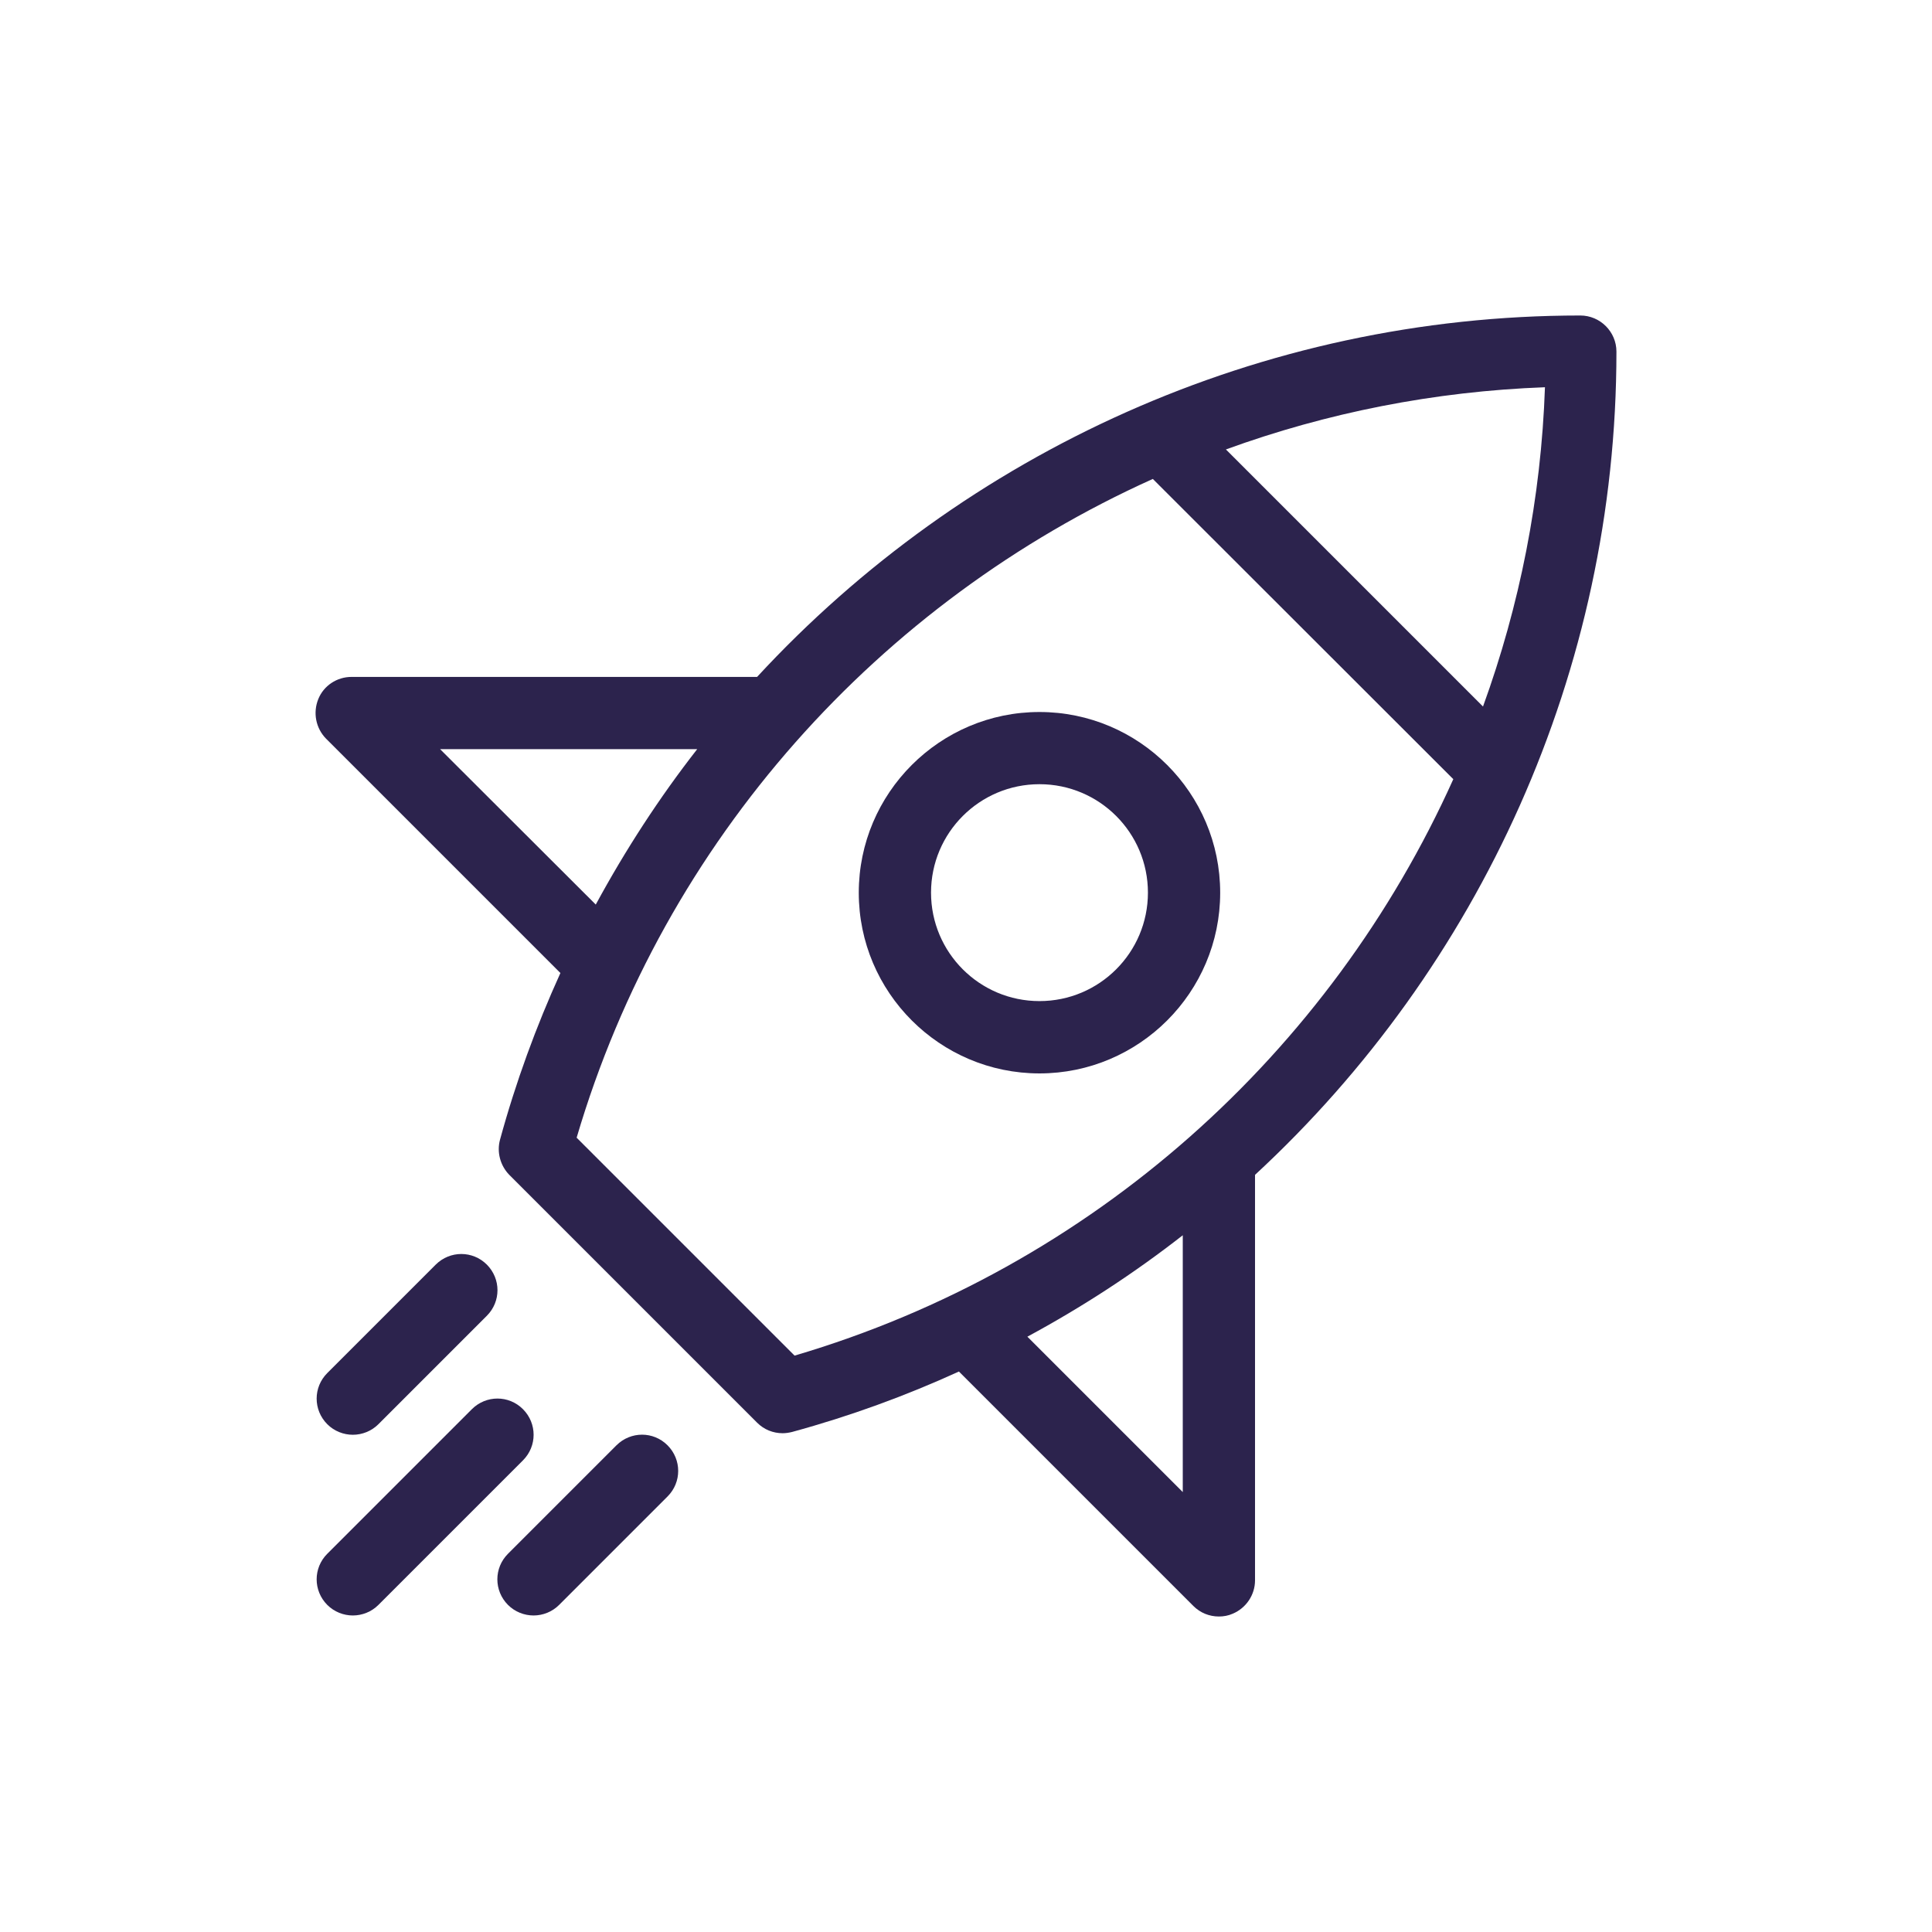
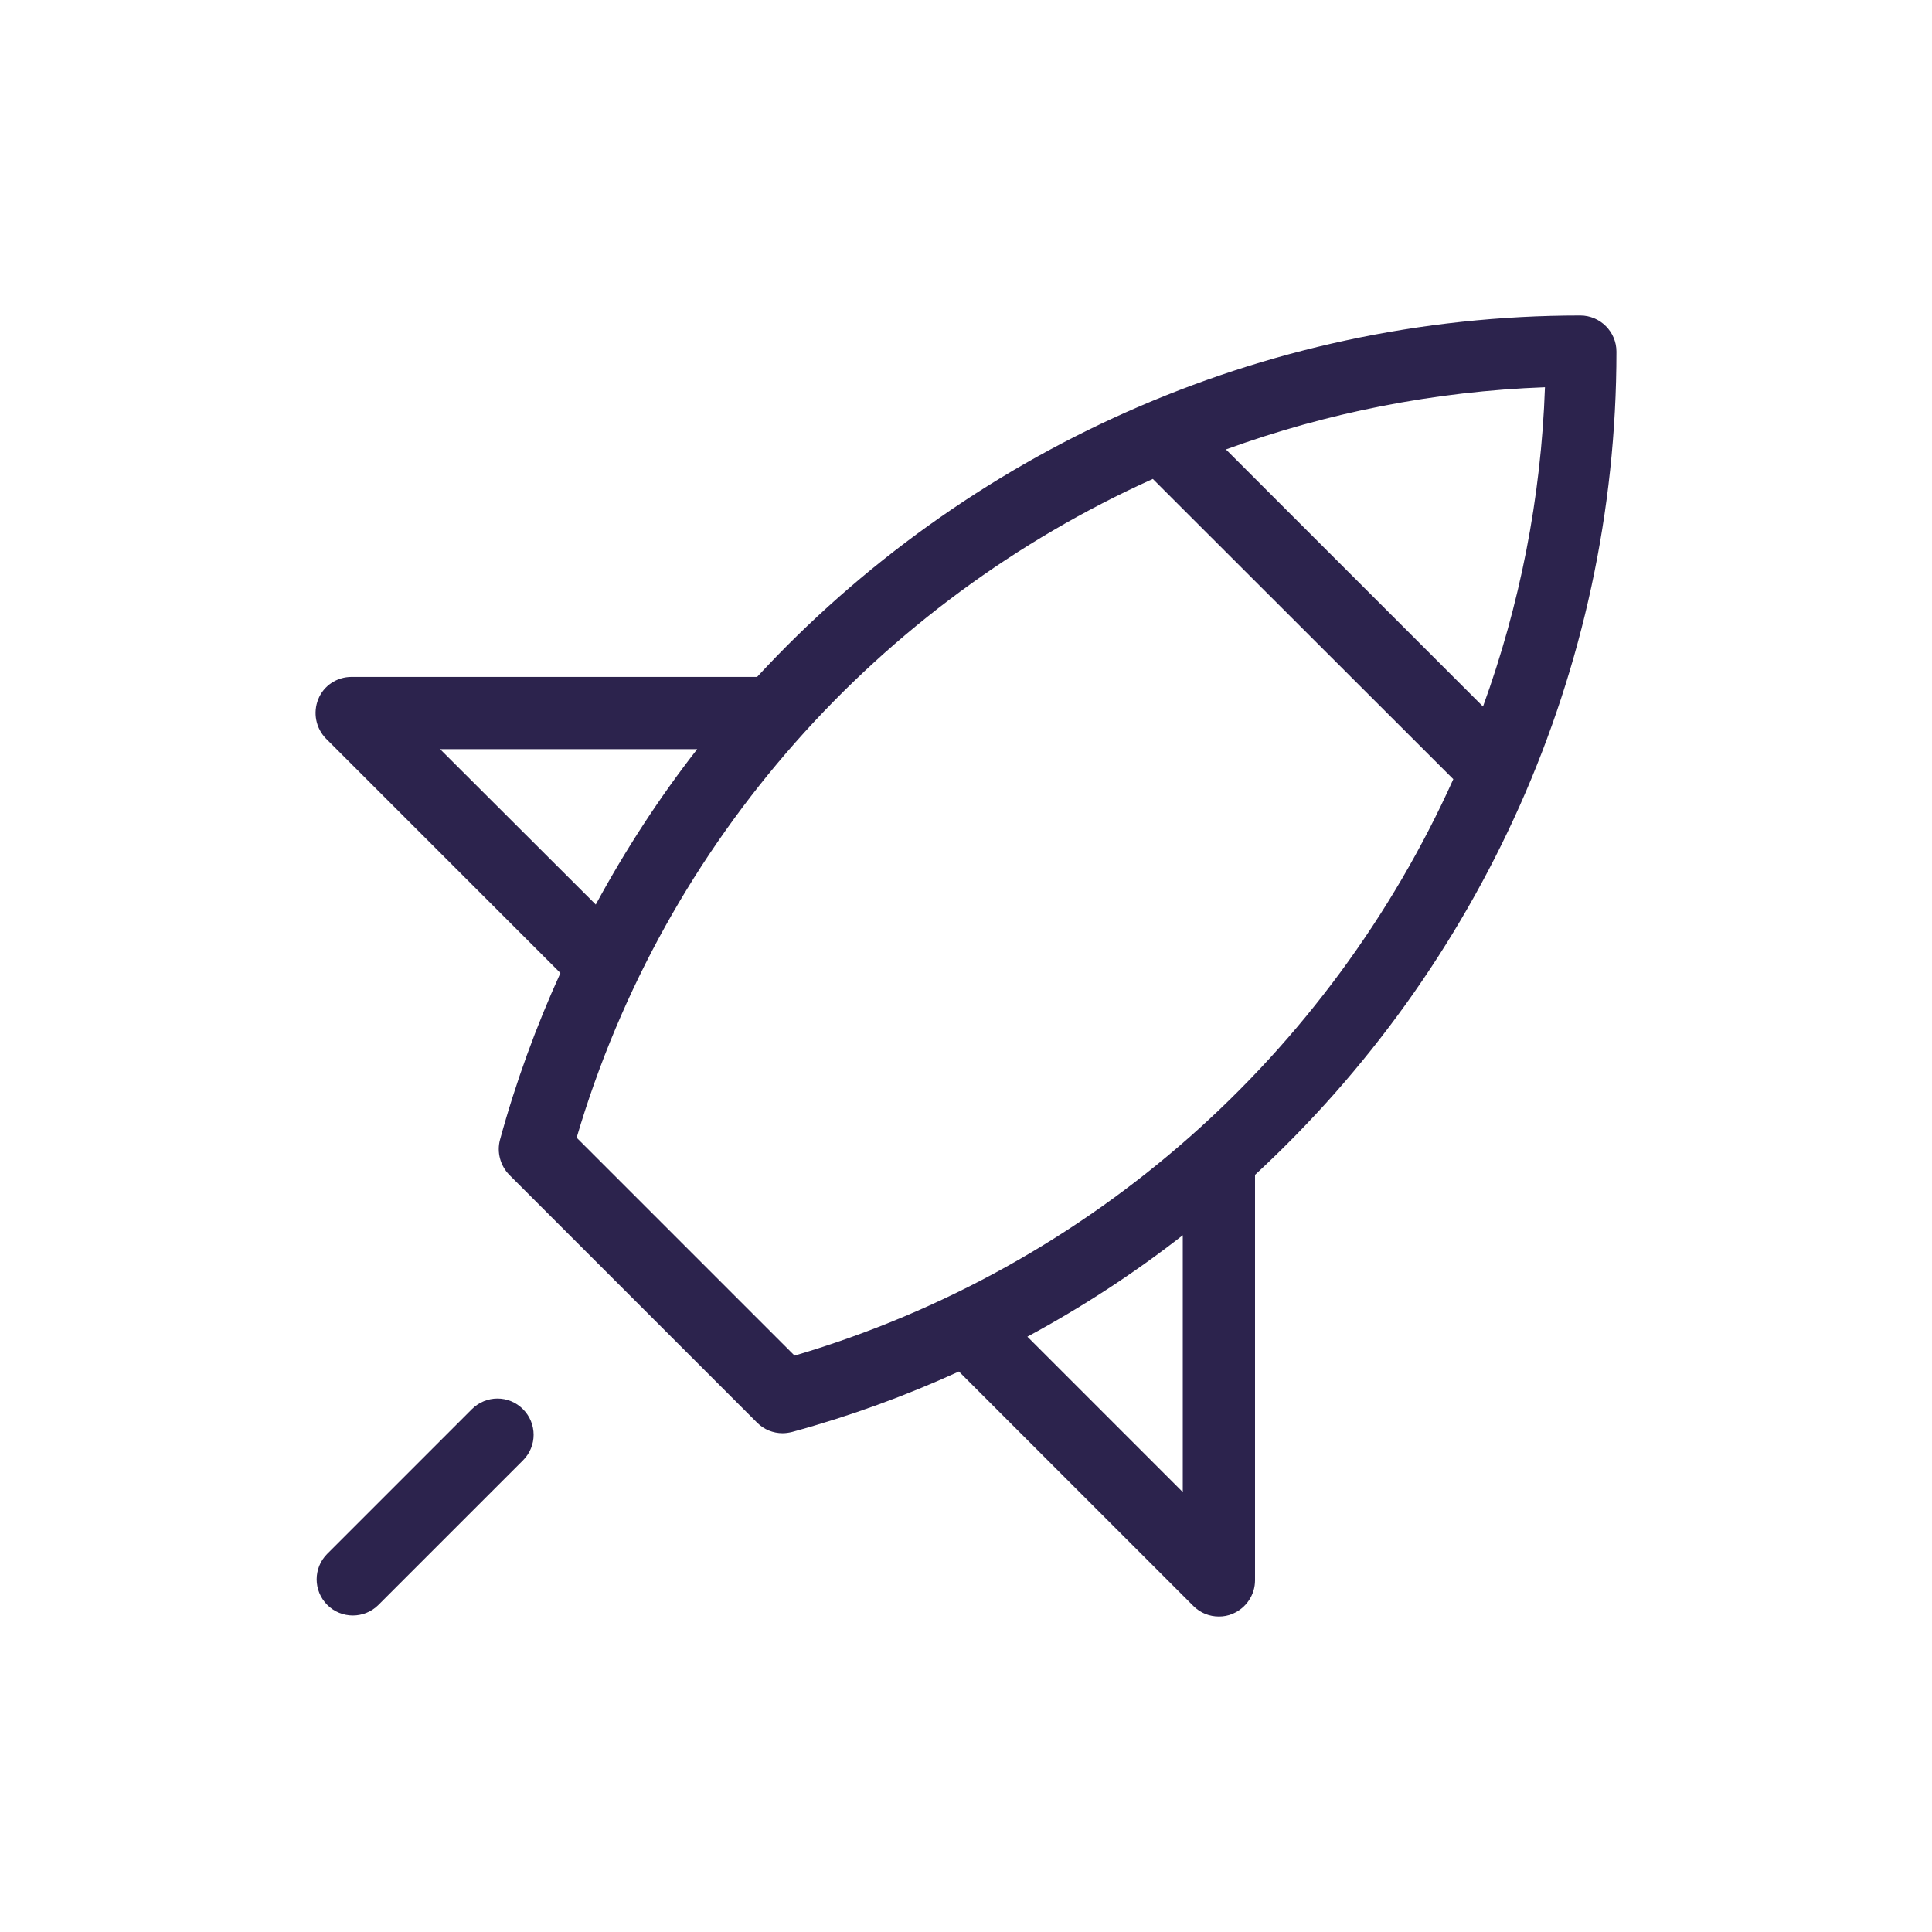
<svg xmlns="http://www.w3.org/2000/svg" id="Capa_1" viewBox="0 0 300 300">
  <defs>
    <style>.cls-1{fill:#2c234d;}</style>
  </defs>
  <path class="cls-1" d="M245.39,48.99c-49.66,0-95.64,21.28-127.83,56.12H54.59c-2.28,0-4.33,1.36-5.17,3.45s-.4,4.49,1.2,6.13l36.4,36.4c-3.77,8.3-6.93,16.92-9.38,25.89-.52,1.92,.04,4.01,1.44,5.45l38.48,38.48c1.08,1.08,2.49,1.64,3.97,1.64,.48,0,1-.08,1.48-.2,8.98-2.45,17.64-5.61,25.89-9.38l36.4,36.4c1.08,1.08,2.49,1.64,3.97,1.64,.72,0,1.44-.12,2.16-.44,2.08-.88,3.45-2.93,3.45-5.17v-62.97c34.83-32.19,56.12-78.16,56.12-127.83,0-3.09-2.53-5.61-5.61-5.61h0ZM123.37,210.49l-33.83-33.83c13.67-46.38,47.1-83.21,89.47-102.29l46.66,46.62c-19.08,42.41-55.92,75.84-102.29,89.51h0ZM239.9,60.13c-.6,17.24-3.93,33.91-9.62,49.58l-39.92-39.92c15.63-5.69,32.31-9.02,49.54-9.66h0ZM68.34,116.33h39.92c-5.89,7.54-11.14,15.63-15.75,24.13l-24.17-24.13Zm115.32,115.36l-24.13-24.13c8.54-4.61,16.59-9.86,24.13-15.75v39.88Z" />
  <path class="cls-1" d="M54.79,250.85c1.44,0,2.89-.56,3.97-1.64l22.45-22.45c2.2-2.2,2.2-5.73,0-7.94s-5.73-2.2-7.94,0l-22.45,22.45c-2.2,2.2-2.2,5.73,0,7.94,1.08,1.08,2.53,1.64,3.97,1.64h0Z" />
-   <path class="cls-1" d="M78.88,249.21c1.08,1.08,2.53,1.64,3.97,1.64s2.89-.56,3.97-1.64l16.84-16.84c2.2-2.2,2.2-5.73,0-7.94s-5.73-2.2-7.94,0l-16.84,16.84c-2.2,2.2-2.2,5.73,0,7.94h0Z" />
-   <path class="cls-1" d="M54.79,222.79c1.44,0,2.89-.56,3.97-1.64l16.84-16.84c2.2-2.2,2.2-5.73,0-7.94-2.2-2.2-5.73-2.2-7.94,0l-16.84,16.84c-2.2,2.2-2.2,5.73,0,7.94,1.08,1.08,2.53,1.64,3.97,1.64h0Z" />
-   <path class="cls-1" d="M161.41,110.56c-15.47,0-28.06,12.59-28.06,28.06s12.59,28.06,28.06,28.06,28.06-12.59,28.06-28.06-12.59-28.06-28.06-28.06Zm0,44.89c-9.3,0-16.84-7.54-16.84-16.84s7.54-16.84,16.84-16.84,16.84,7.54,16.84,16.84-7.54,16.84-16.84,16.84Z" />
</svg>